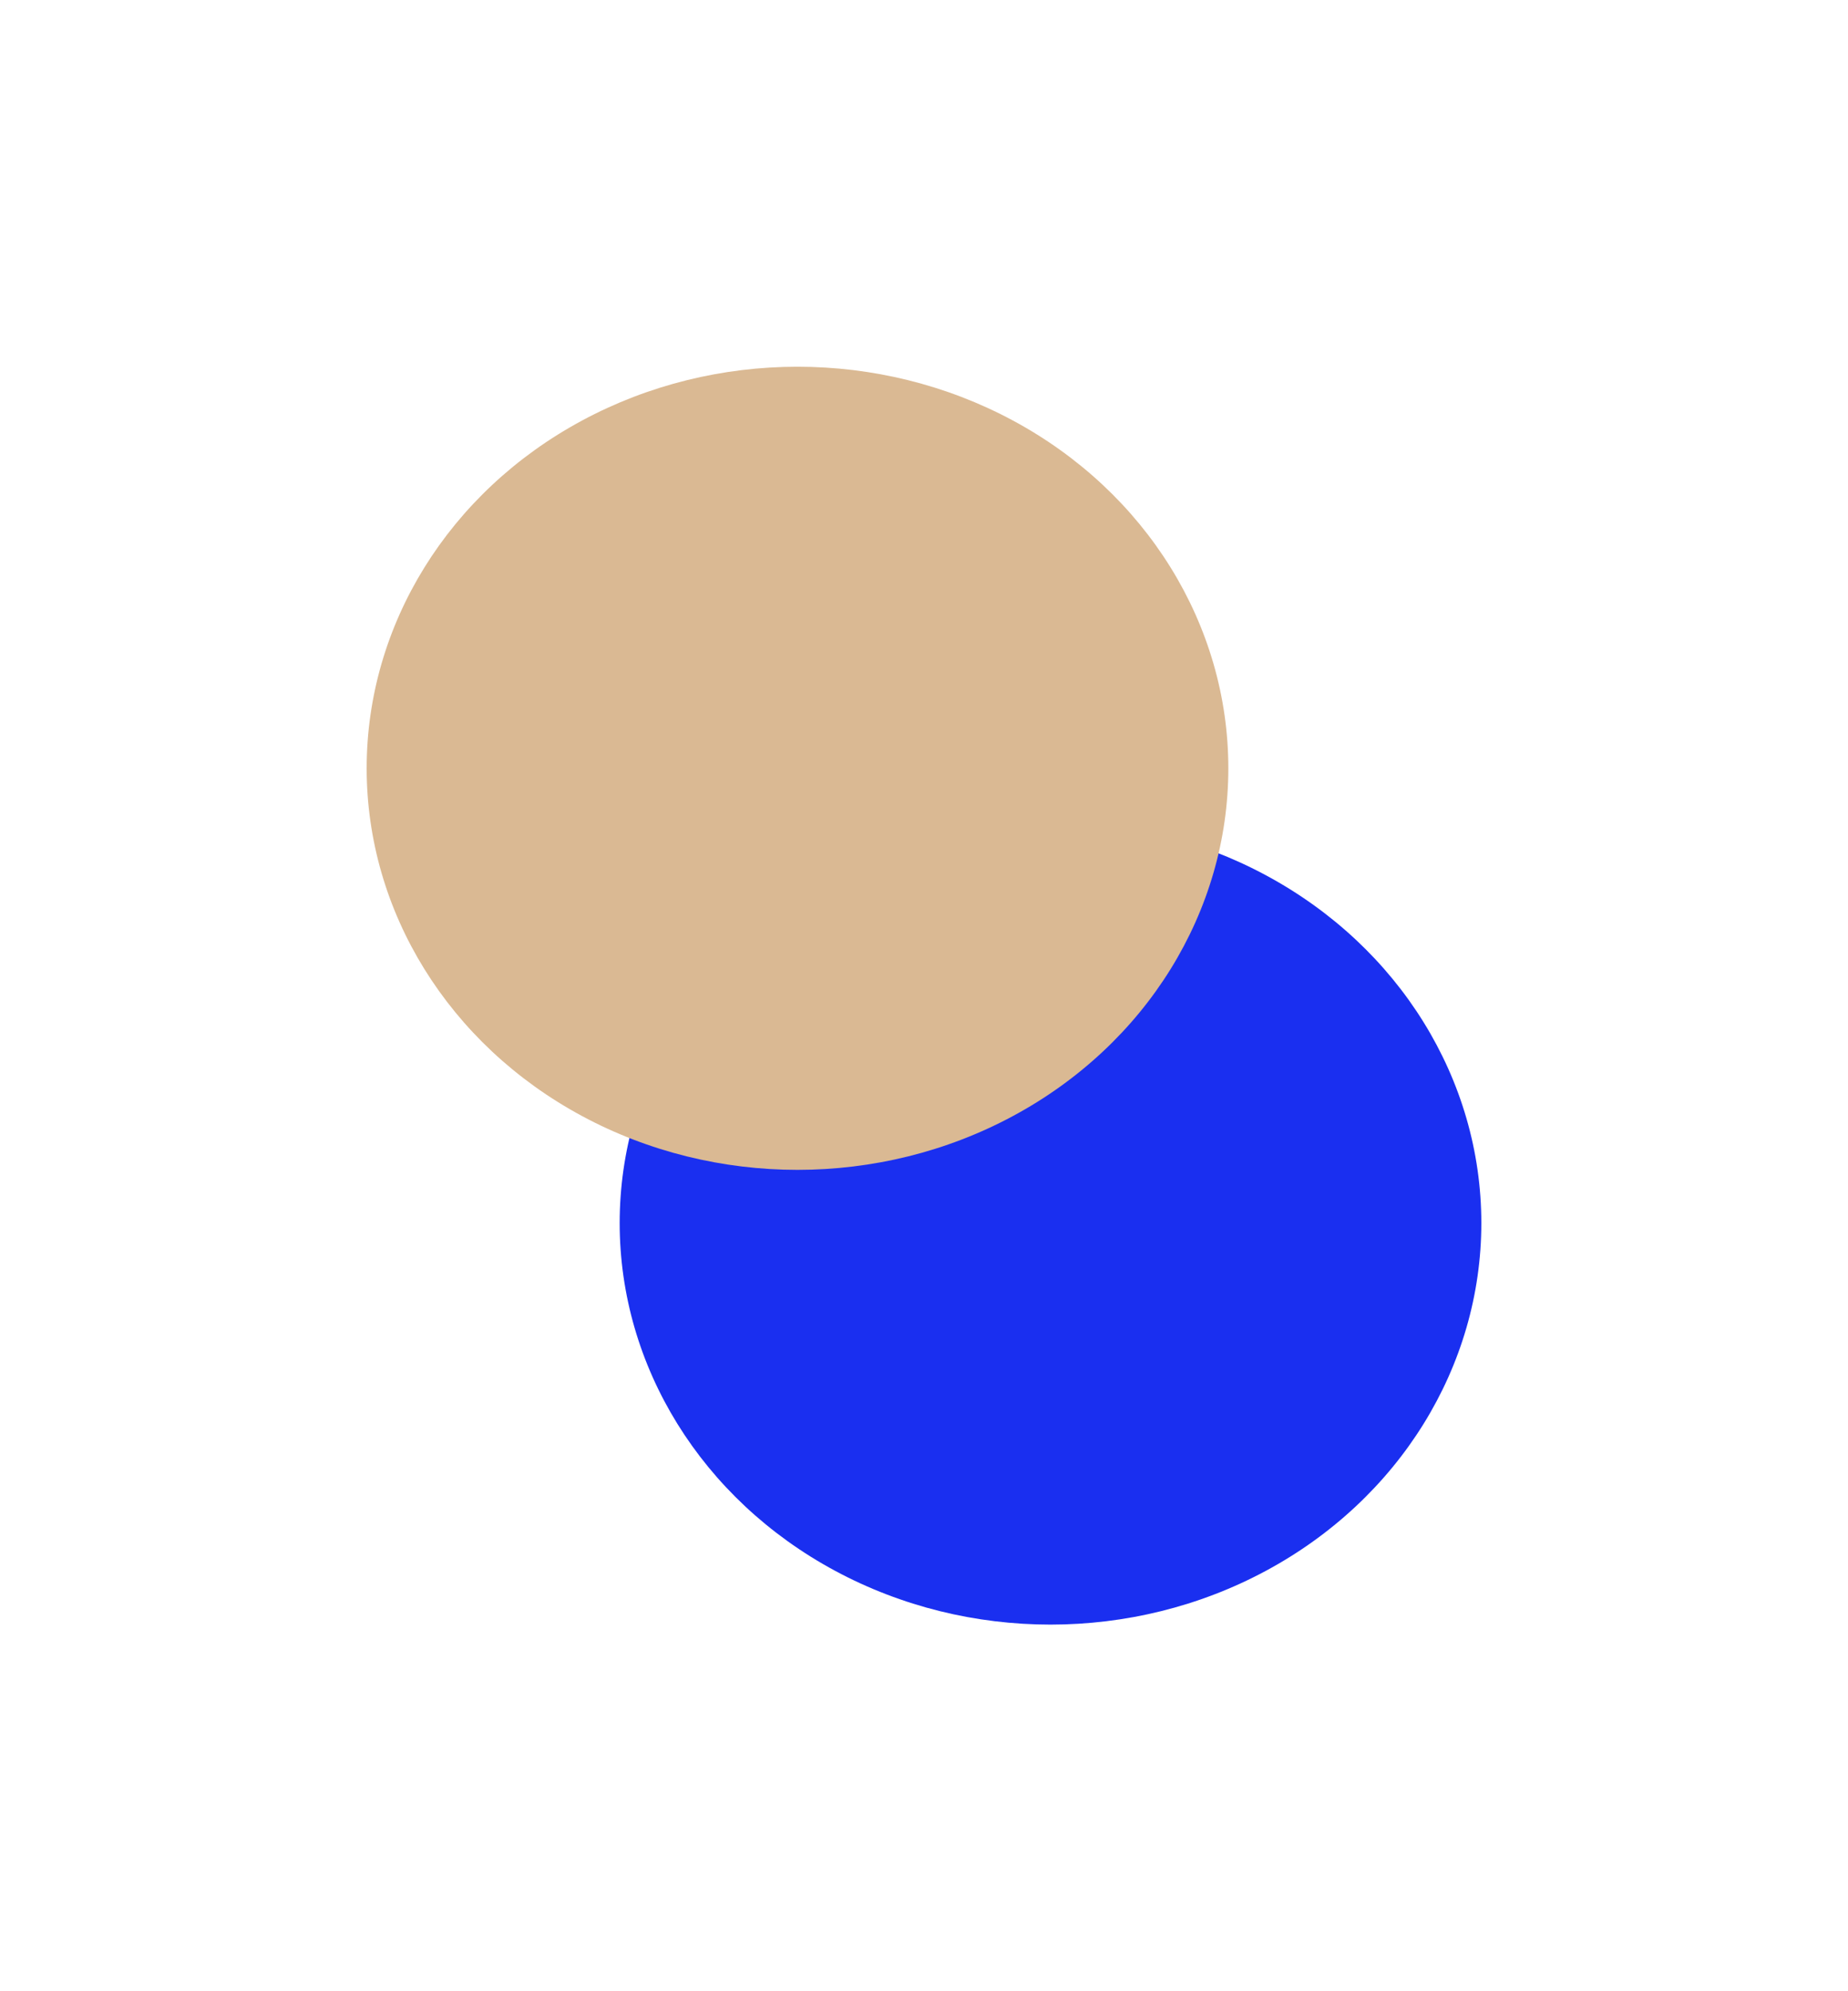
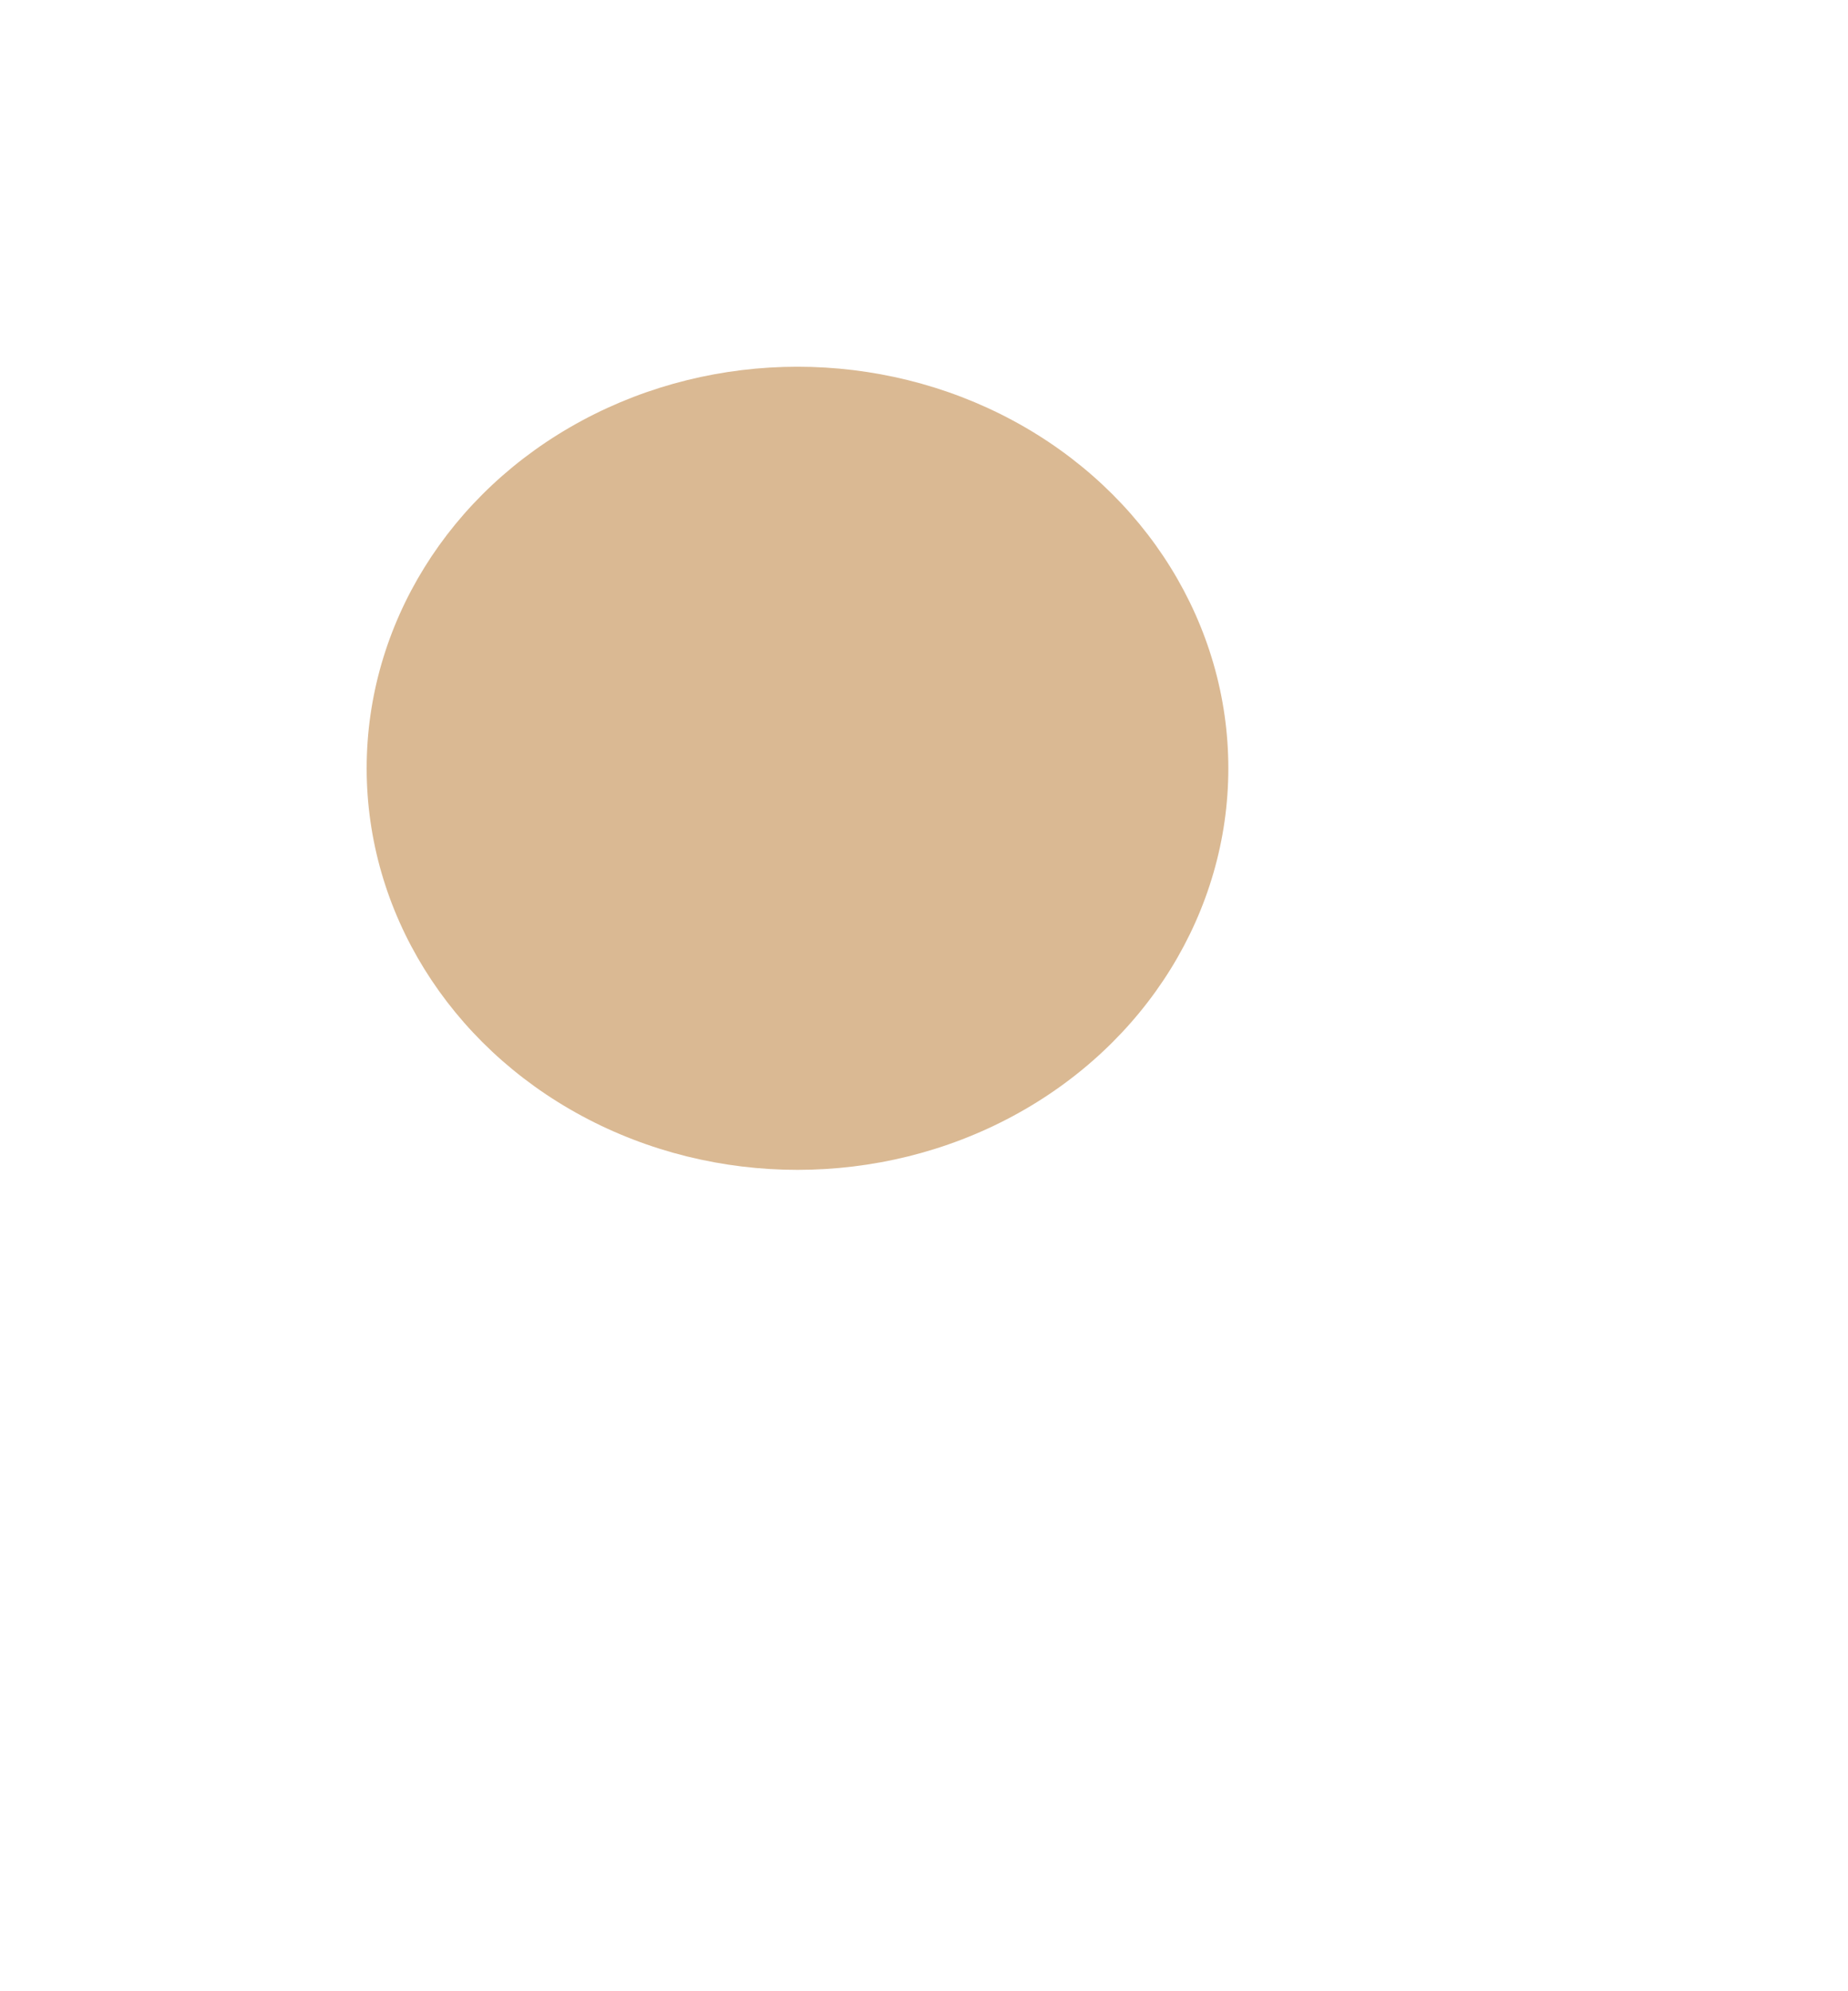
<svg xmlns="http://www.w3.org/2000/svg" width="504" height="543" viewBox="0 0 504 543" fill="none">
  <g filter="url(#filter0_f_130_46)">
-     <ellipse cx="286.5" cy="333.5" rx="117.5" ry="109.5" fill="#1A2FF0" />
-   </g>
+     </g>
  <g filter="url(#filter1_f_130_46)">
    <ellipse cx="217.5" cy="209.5" rx="117.5" ry="109.5" fill="#DAB993" />
  </g>
  <defs>
    <filter id="filter0_f_130_46" x="69" y="124" width="435" height="419" filterUnits="userSpaceOnUse" color-interpolation-filters="sRGB">
      <feFlood flood-opacity="0" result="BackgroundImageFix" />
      <feBlend mode="normal" in="SourceGraphic" in2="BackgroundImageFix" result="shape" />
      <feGaussianBlur stdDeviation="50" result="effect1_foregroundBlur_130_46" />
    </filter>
    <filter id="filter1_f_130_46" x="0" y="0" width="435" height="419" filterUnits="userSpaceOnUse" color-interpolation-filters="sRGB">
      <feFlood flood-opacity="0" result="BackgroundImageFix" />
      <feBlend mode="normal" in="SourceGraphic" in2="BackgroundImageFix" result="shape" />
      <feGaussianBlur stdDeviation="50" result="effect1_foregroundBlur_130_46" />
    </filter>
  </defs>
</svg>